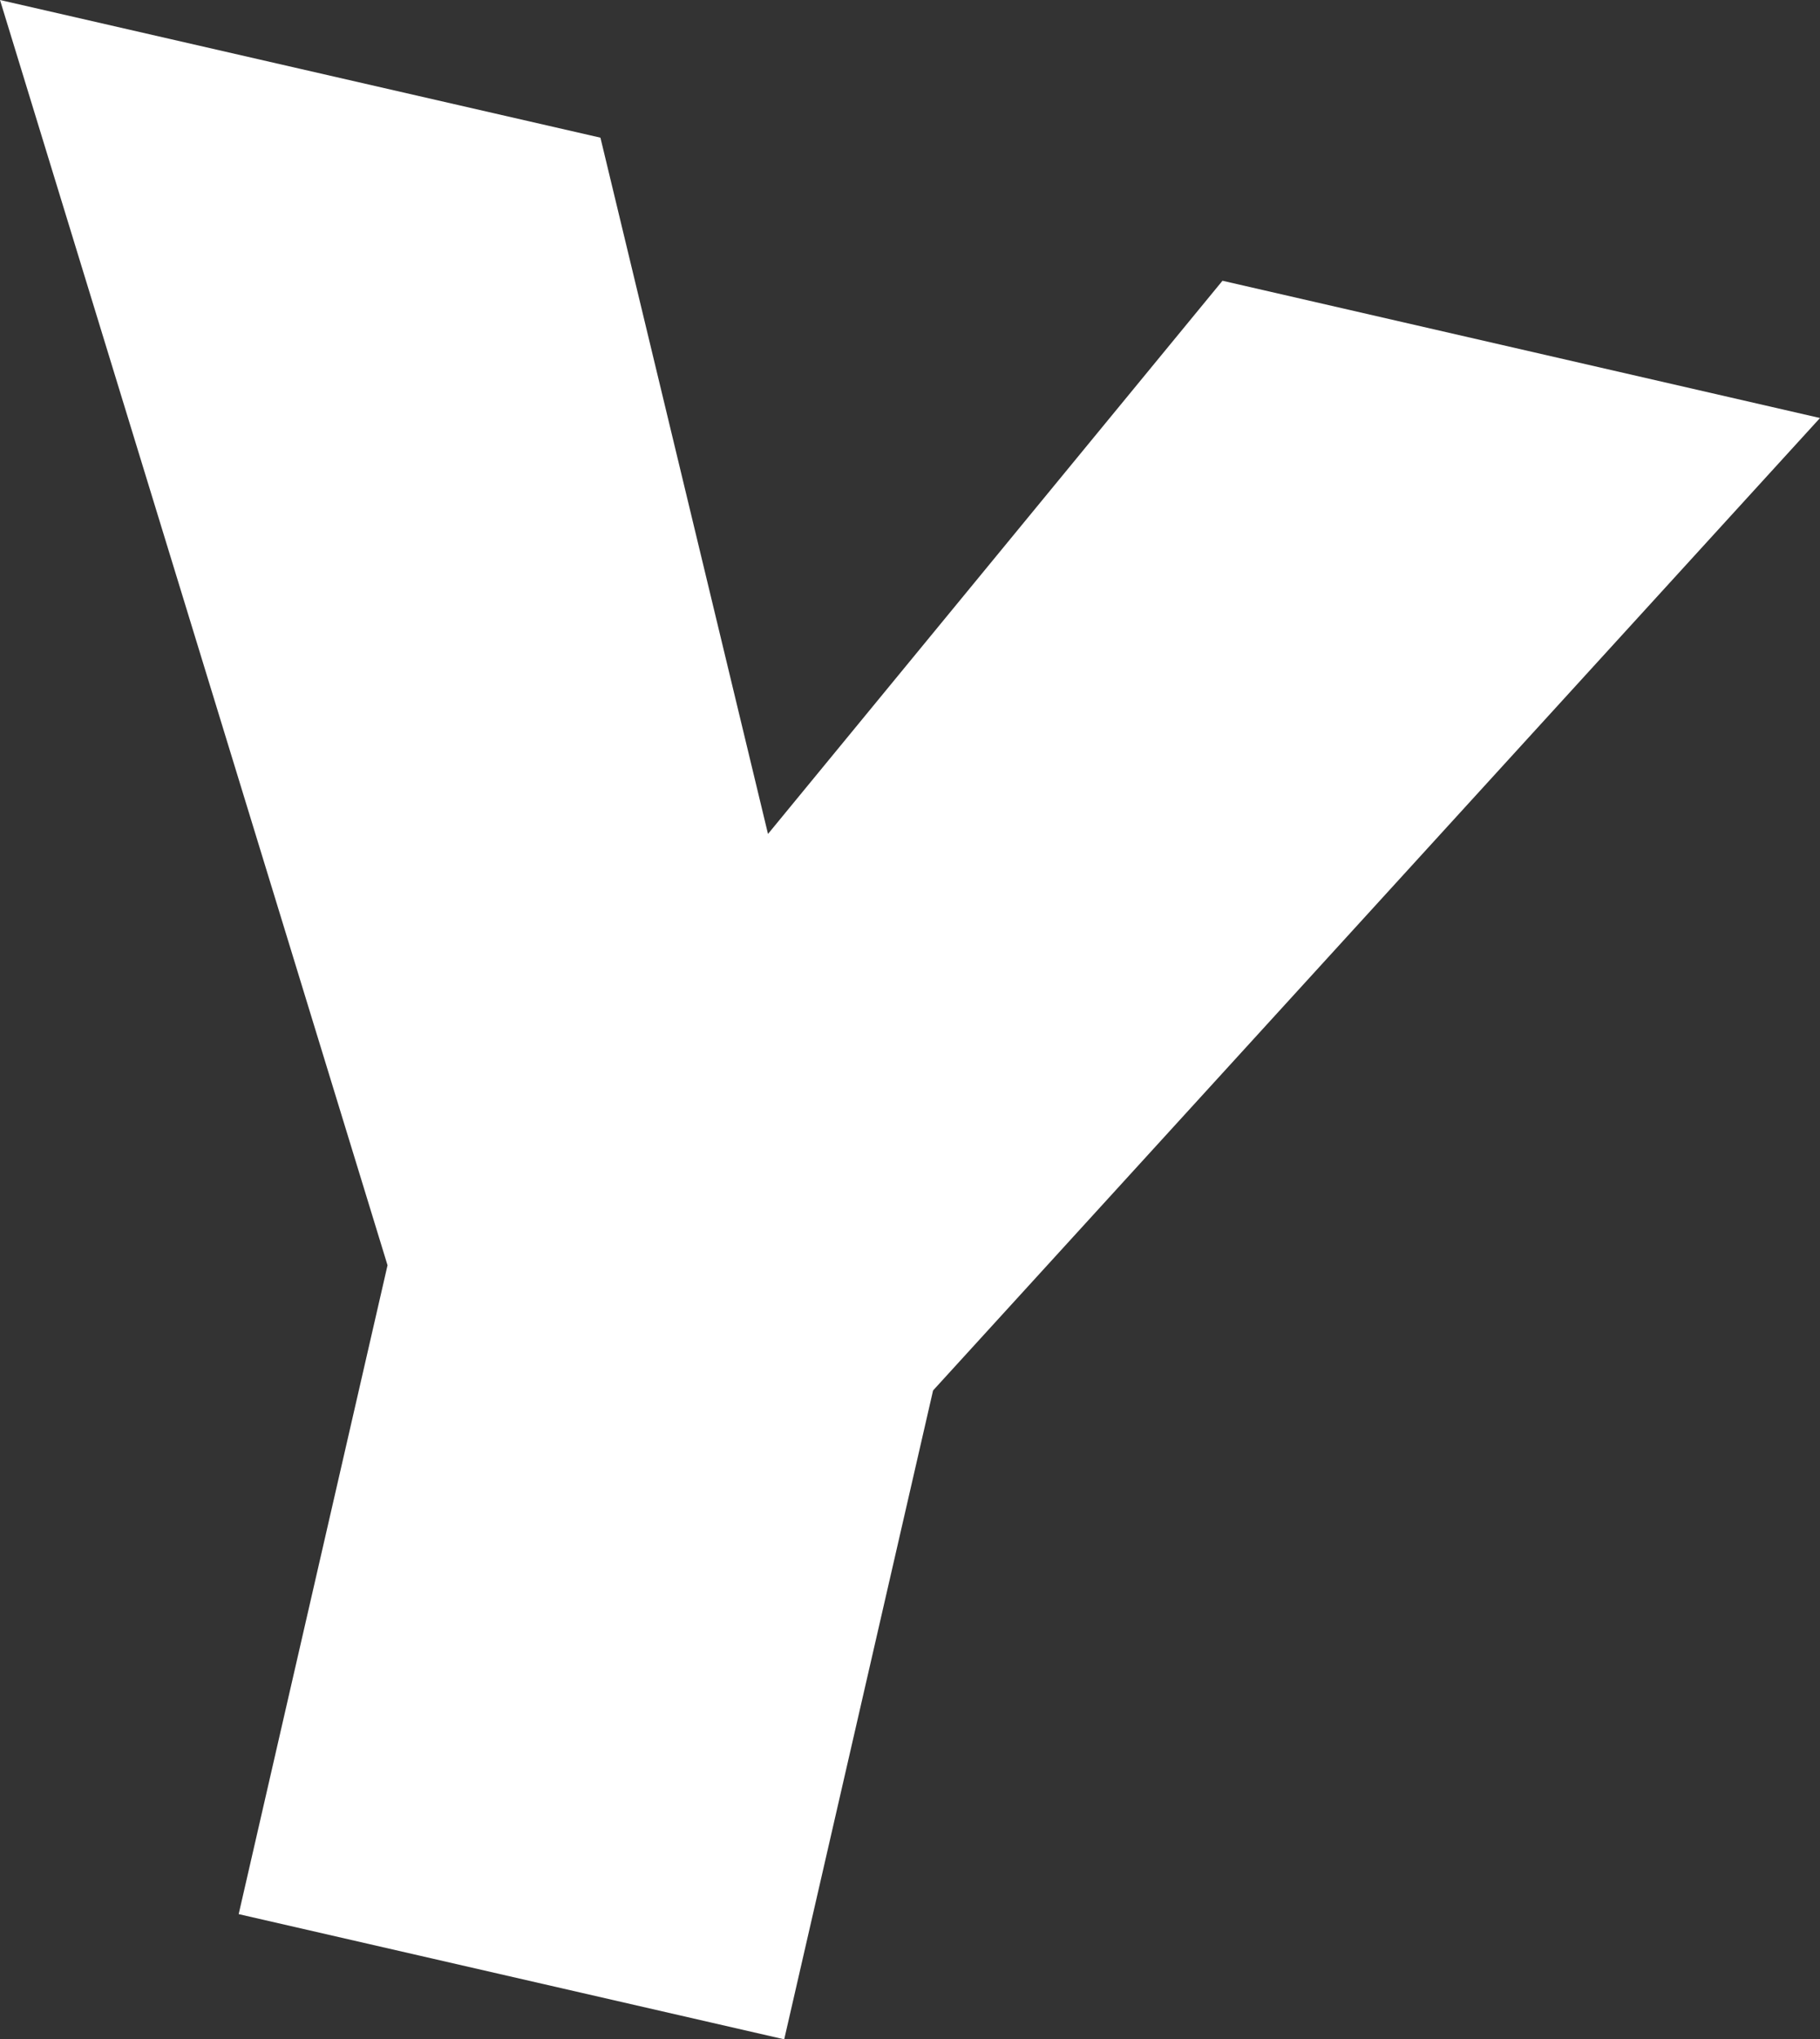
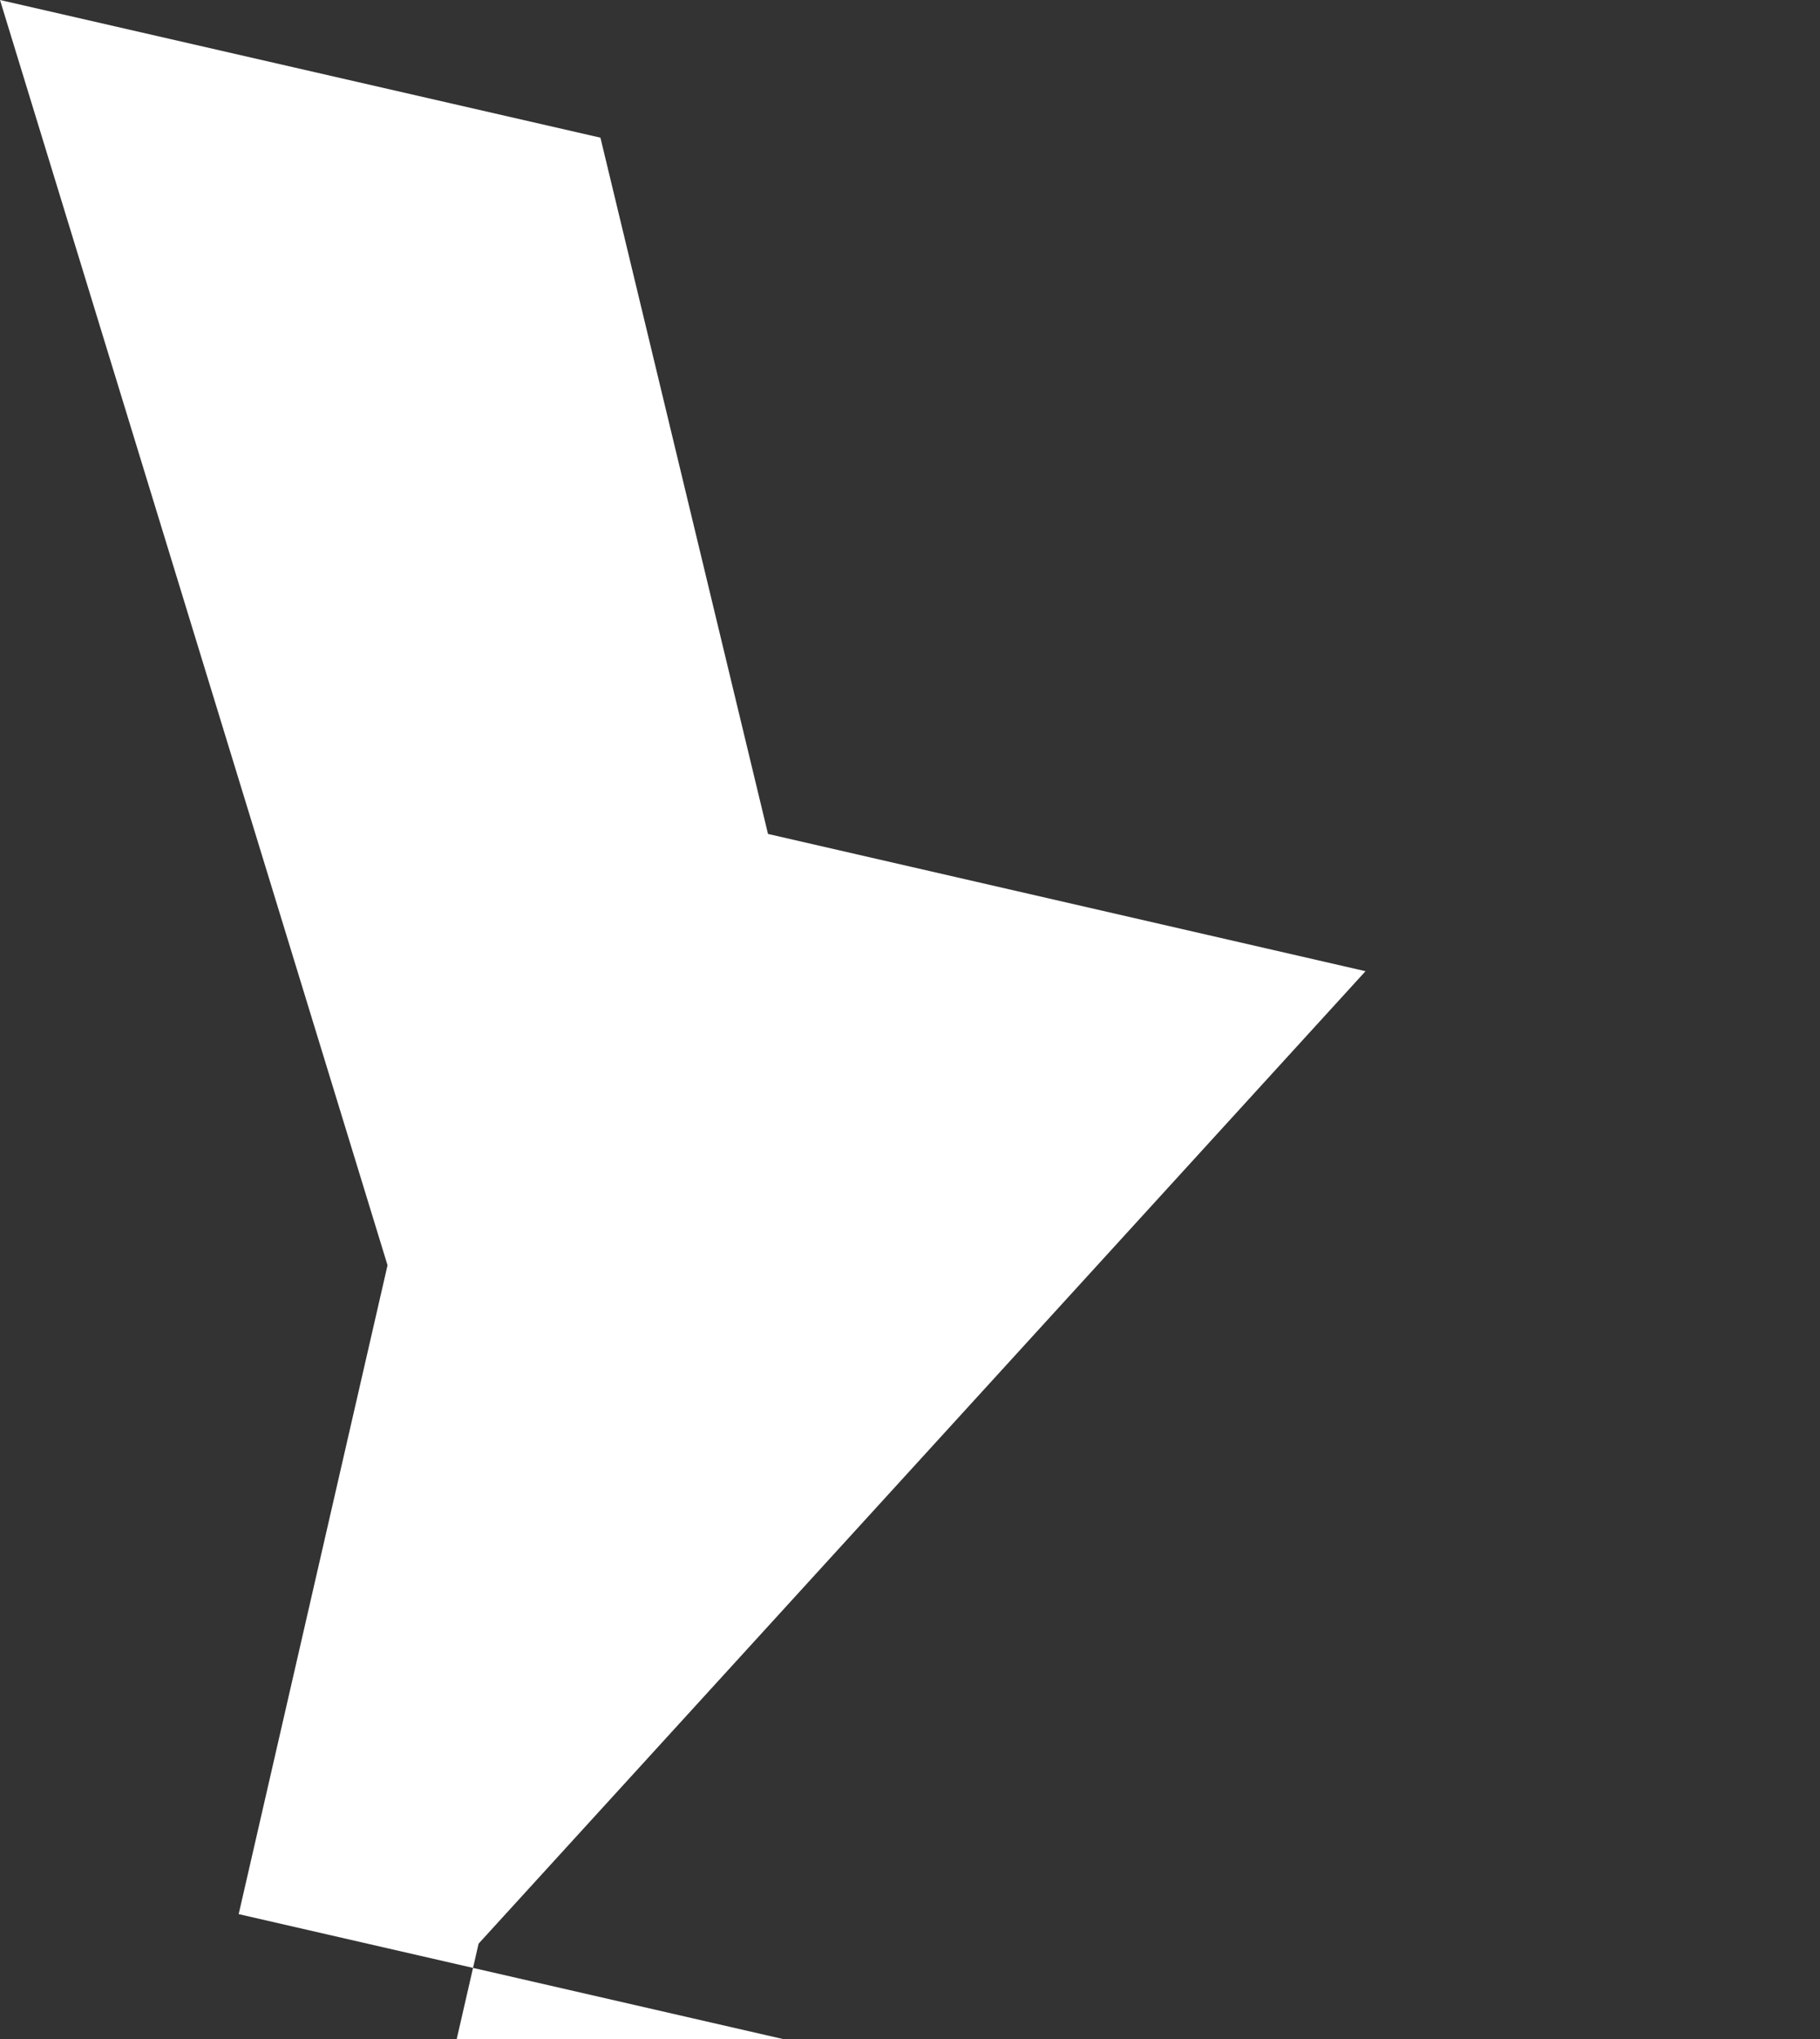
<svg xmlns="http://www.w3.org/2000/svg" id="_イヤー_2" viewBox="0 0 43.77 49.03">
  <rect x="0" y="0" width="43.77" height="49.03" fill="#333333" stroke="none" />
  <defs>
    <style>.cls-1{fill:#fff;}</style>
  </defs>
  <g id="_イヤー_1-2">
-     <path class="cls-1" d="M18.86,49.03l-13.12-3.01,3.58-15.6L0,0,14.44,3.31l4.03,16.74L29.4,6.75l14.37,3.3-21.33,23.38-3.58,15.6Z" />
+     <path class="cls-1" d="M18.86,49.03l-13.12-3.01,3.58-15.6L0,0,14.44,3.31l4.03,16.74l14.37,3.3-21.33,23.38-3.58,15.6Z" />
  </g>
</svg>